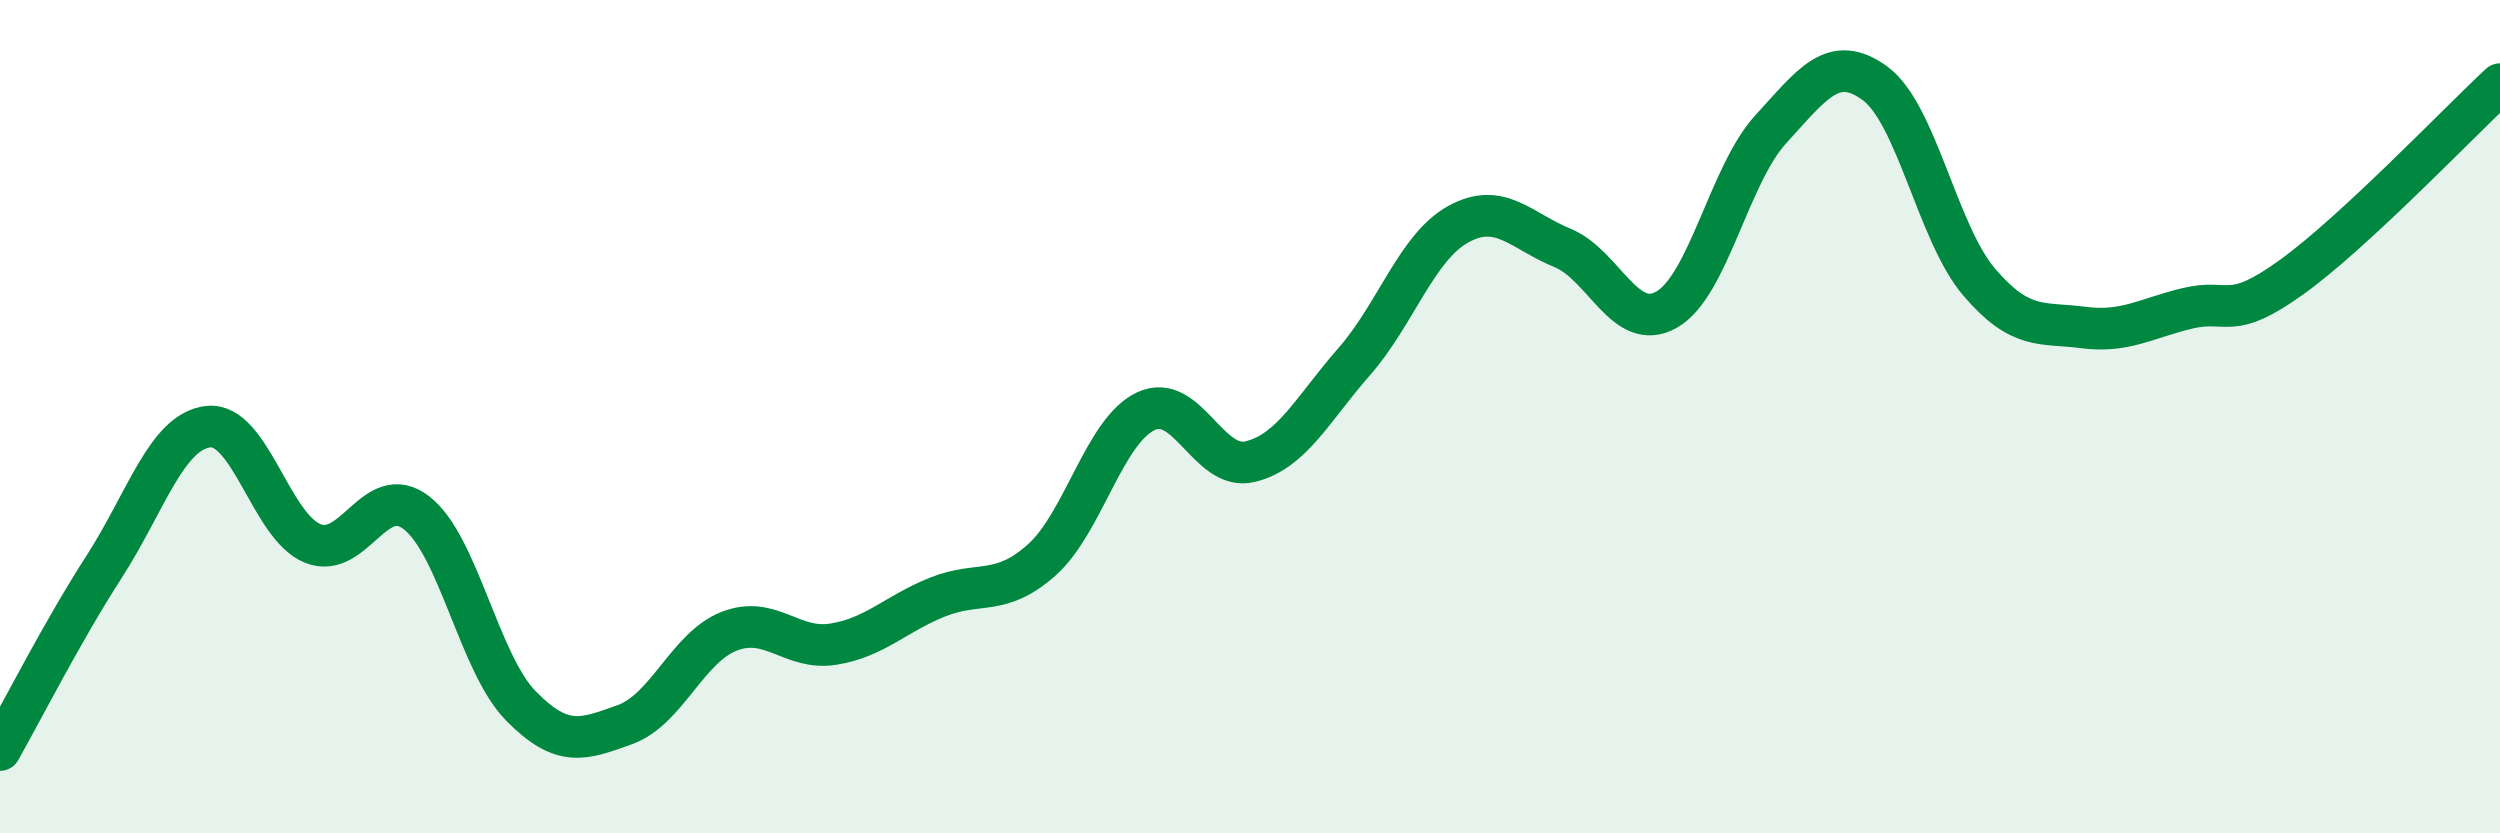
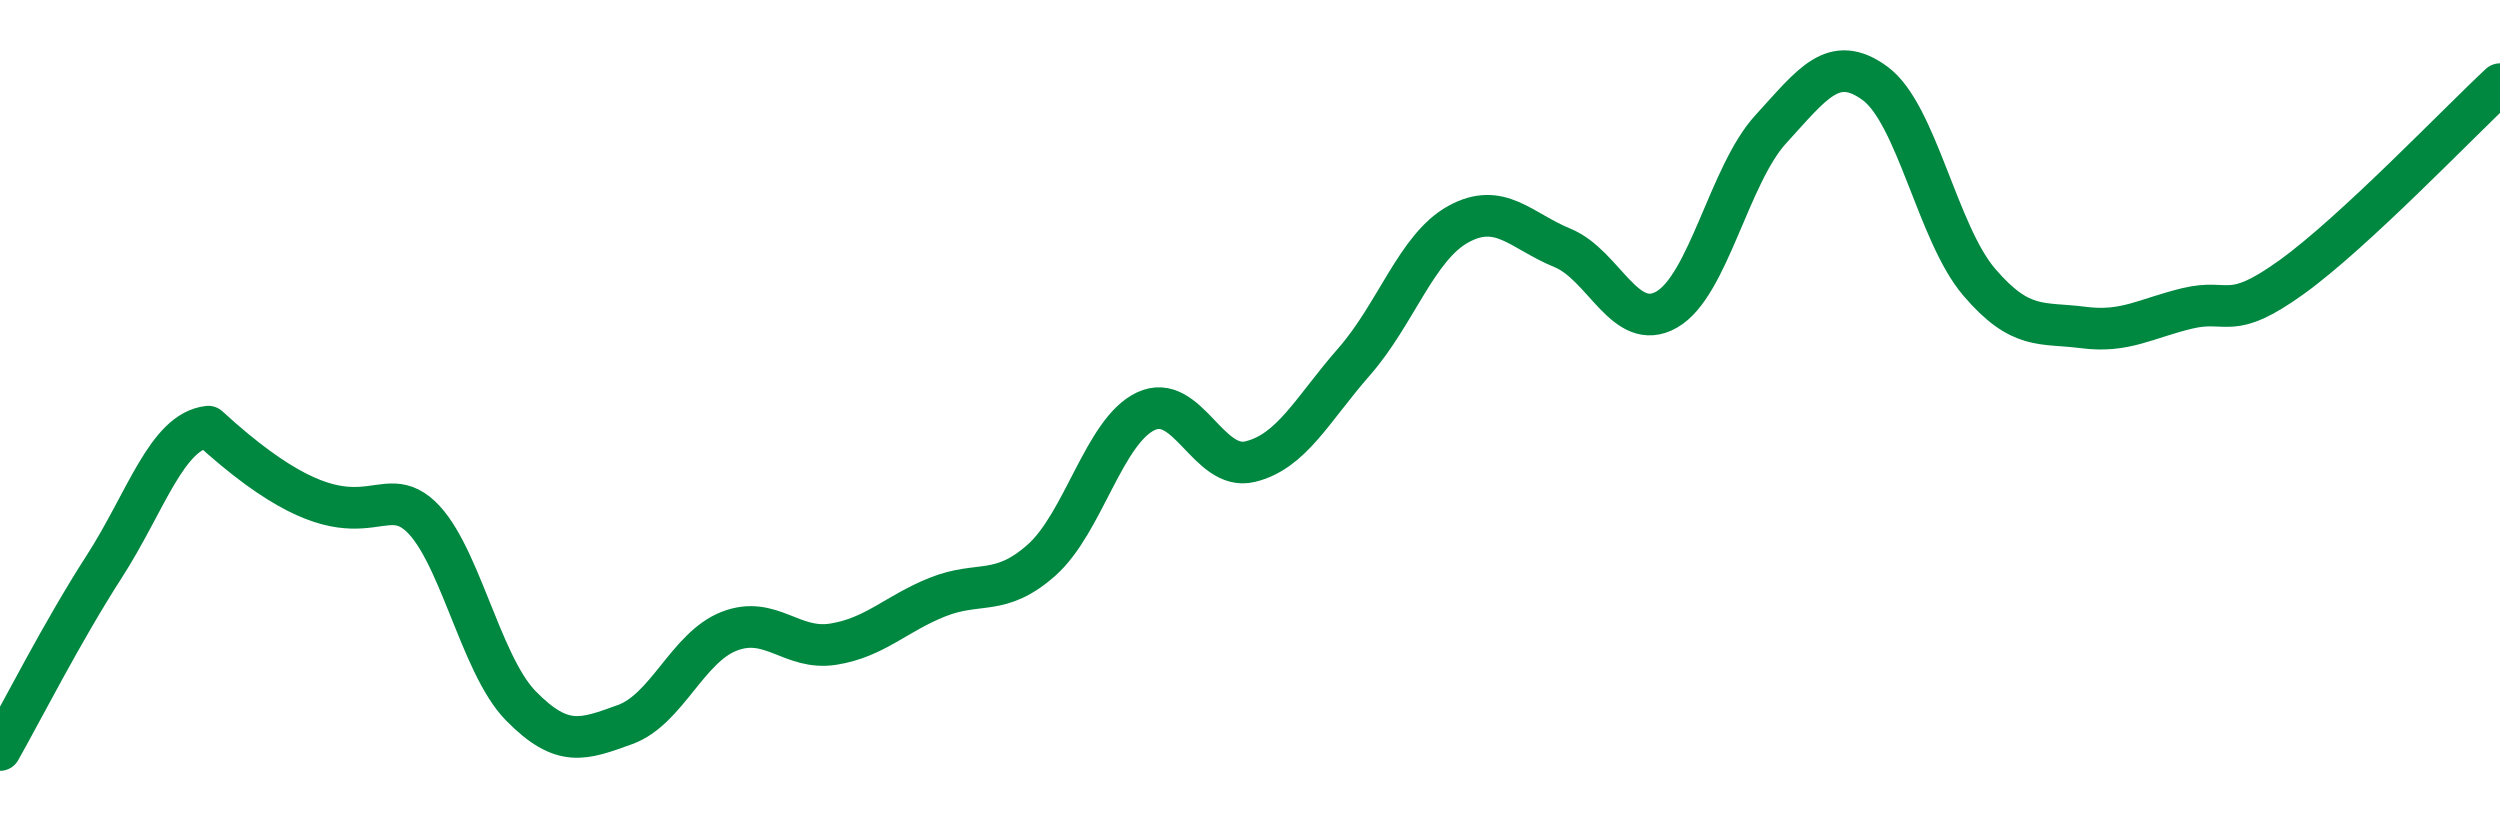
<svg xmlns="http://www.w3.org/2000/svg" width="60" height="20" viewBox="0 0 60 20">
-   <path d="M 0,18 C 0.5,17.12 1.5,15.15 2.5,13.6 C 3.5,12.05 4,10.35 5,10.24 C 6,10.13 6.5,12.63 7.5,13.04 C 8.5,13.45 9,11.53 10,12.31 C 11,13.09 11.5,15.92 12.5,16.94 C 13.5,17.96 14,17.75 15,17.39 C 16,17.03 16.5,15.54 17.5,15.15 C 18.5,14.76 19,15.62 20,15.46 C 21,15.3 21.5,14.73 22.5,14.33 C 23.5,13.93 24,14.33 25,13.44 C 26,12.55 26.5,10.34 27.5,9.87 C 28.5,9.4 29,11.32 30,11.08 C 31,10.84 31.5,9.82 32.5,8.68 C 33.5,7.54 34,5.93 35,5.38 C 36,4.83 36.5,5.54 37.5,5.95 C 38.5,6.36 39,8 40,7.43 C 41,6.86 41.5,4.19 42.5,3.1 C 43.5,2.01 44,1.27 45,2 C 46,2.73 46.5,5.6 47.5,6.77 C 48.5,7.94 49,7.73 50,7.86 C 51,7.99 51.5,7.64 52.5,7.4 C 53.5,7.16 53.5,7.73 55,6.65 C 56.5,5.57 59,2.95 60,2.02L60 20L0 20Z" fill="#008740" opacity="0.1" stroke-linecap="round" stroke-linejoin="round" />
-   <path d="M 0,18 C 0.5,17.12 1.5,15.15 2.5,13.6 C 3.5,12.05 4,10.35 5,10.24 C 6,10.13 6.5,12.63 7.5,13.04 C 8.5,13.45 9,11.53 10,12.31 C 11,13.09 11.5,15.92 12.5,16.94 C 13.5,17.96 14,17.75 15,17.39 C 16,17.03 16.5,15.54 17.5,15.15 C 18.5,14.76 19,15.62 20,15.46 C 21,15.3 21.5,14.73 22.5,14.33 C 23.5,13.93 24,14.33 25,13.44 C 26,12.55 26.5,10.34 27.5,9.87 C 28.5,9.4 29,11.32 30,11.08 C 31,10.84 31.5,9.82 32.5,8.68 C 33.5,7.54 34,5.93 35,5.38 C 36,4.83 36.5,5.54 37.5,5.95 C 38.5,6.36 39,8 40,7.43 C 41,6.86 41.5,4.19 42.5,3.1 C 43.5,2.01 44,1.27 45,2 C 46,2.73 46.5,5.6 47.5,6.77 C 48.5,7.94 49,7.73 50,7.86 C 51,7.99 51.5,7.64 52.5,7.4 C 53.5,7.16 53.5,7.73 55,6.65 C 56.5,5.57 59,2.95 60,2.02" stroke="#008740" stroke-width="1" fill="none" stroke-linecap="round" stroke-linejoin="round" />
+   <path d="M 0,18 C 0.5,17.12 1.5,15.15 2.5,13.6 C 3.5,12.05 4,10.35 5,10.24 C 8.5,13.45 9,11.53 10,12.31 C 11,13.09 11.5,15.92 12.5,16.94 C 13.5,17.96 14,17.75 15,17.39 C 16,17.03 16.5,15.54 17.5,15.15 C 18.5,14.76 19,15.62 20,15.46 C 21,15.3 21.5,14.73 22.5,14.33 C 23.5,13.93 24,14.33 25,13.44 C 26,12.55 26.5,10.34 27.5,9.87 C 28.5,9.4 29,11.32 30,11.08 C 31,10.84 31.5,9.82 32.5,8.68 C 33.5,7.54 34,5.93 35,5.38 C 36,4.83 36.5,5.54 37.5,5.95 C 38.5,6.36 39,8 40,7.43 C 41,6.86 41.5,4.19 42.5,3.1 C 43.5,2.01 44,1.27 45,2 C 46,2.73 46.5,5.6 47.5,6.77 C 48.5,7.94 49,7.73 50,7.86 C 51,7.99 51.5,7.64 52.5,7.4 C 53.5,7.16 53.5,7.73 55,6.65 C 56.5,5.57 59,2.95 60,2.02" stroke="#008740" stroke-width="1" fill="none" stroke-linecap="round" stroke-linejoin="round" />
</svg>